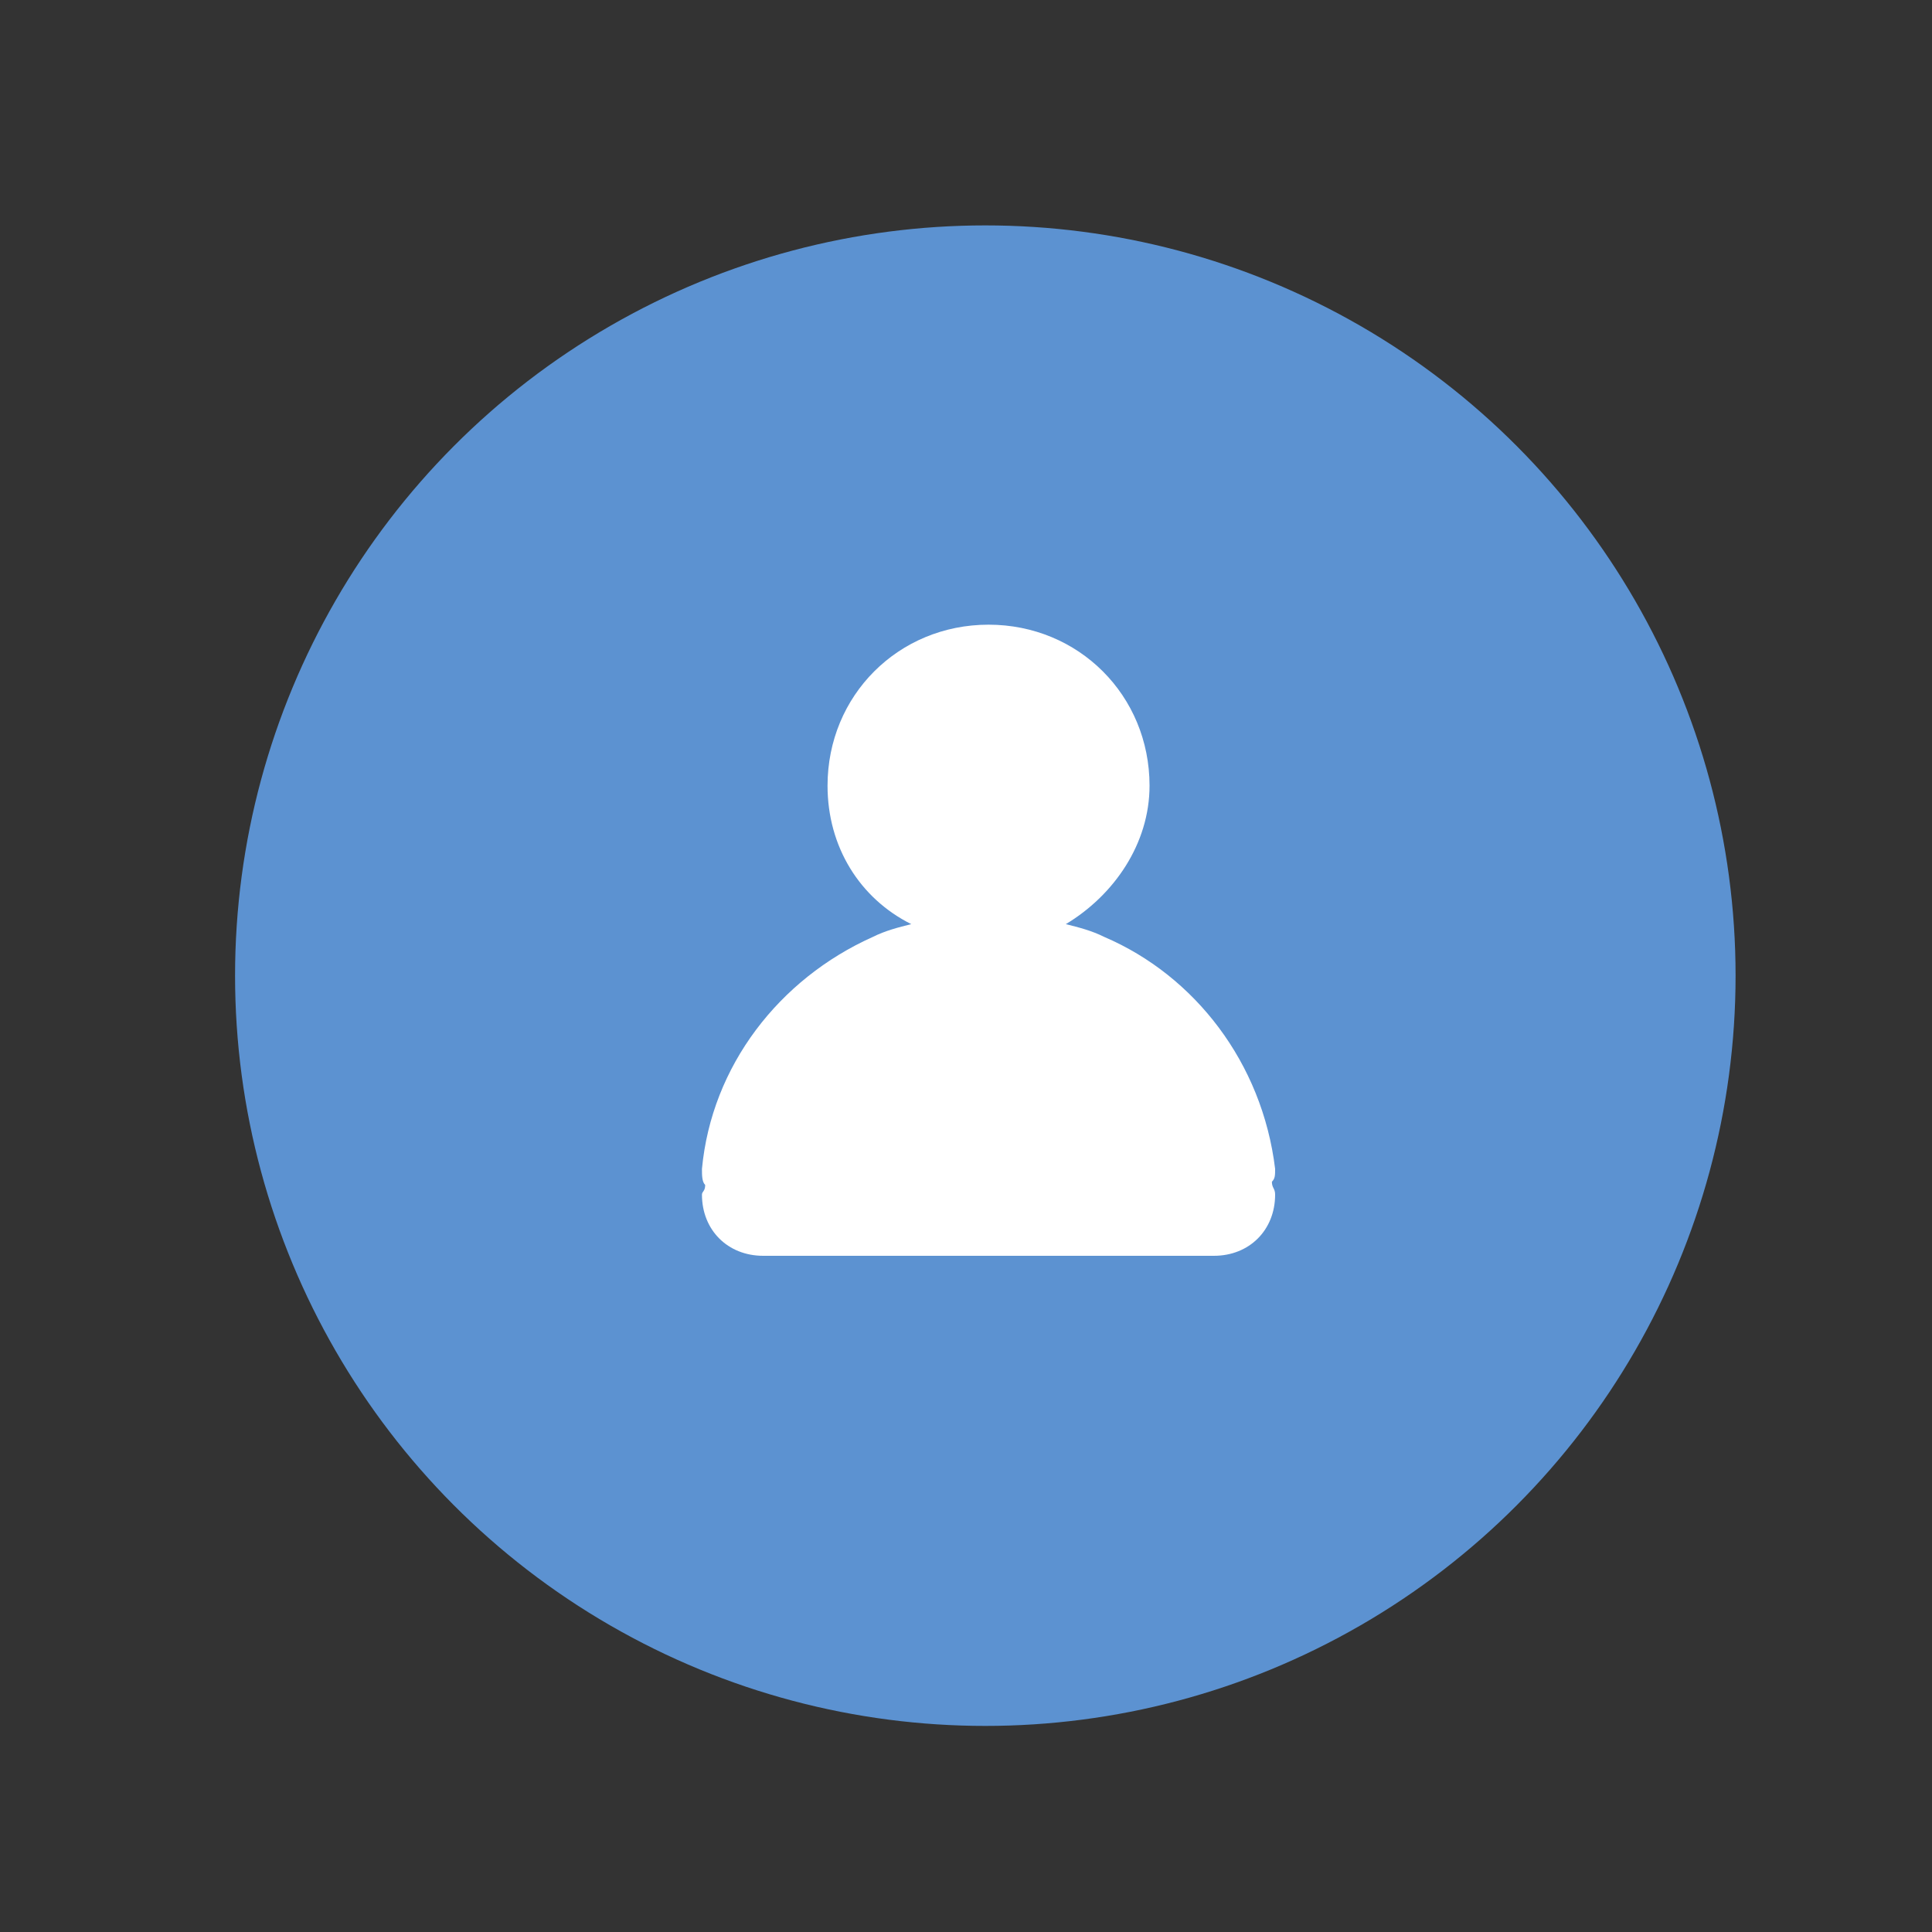
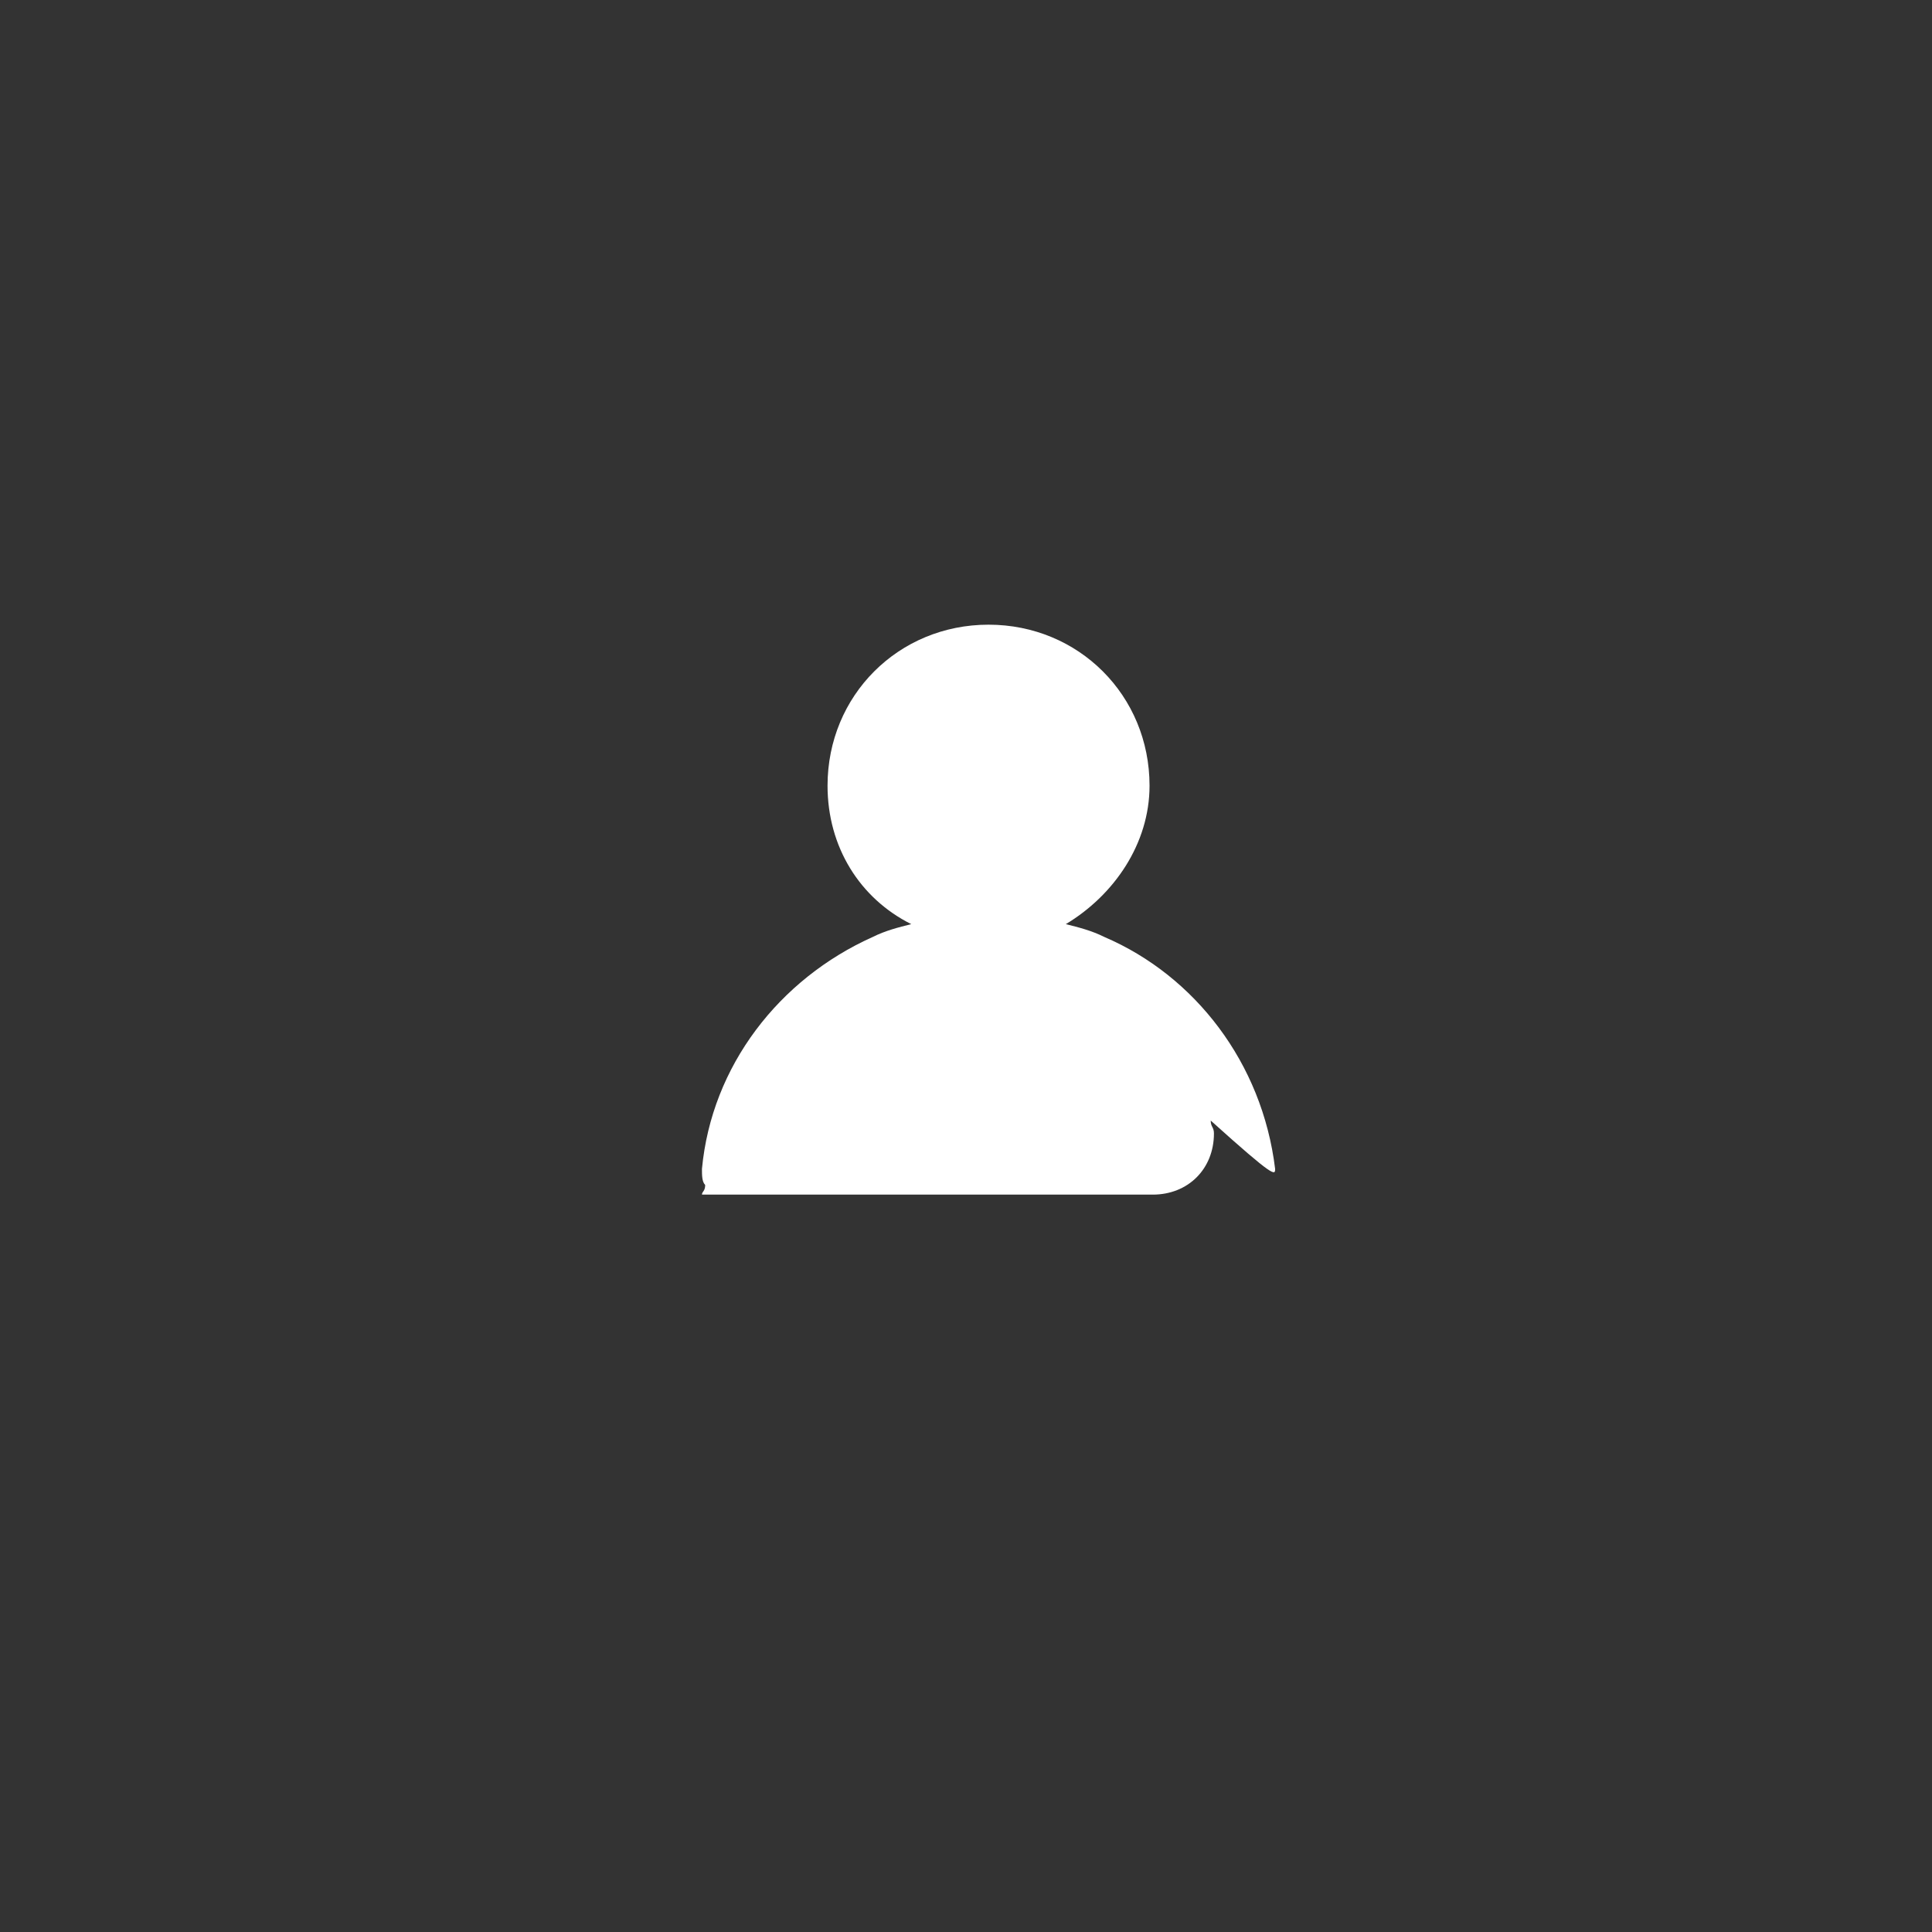
<svg xmlns="http://www.w3.org/2000/svg" version="1.0" id="Layer_1" x="0px" y="0px" viewBox="0 0 60 60" enable-background="new 0 0 60 60" xml:space="preserve">
  <rect x="0" y="0" width="60" height="60" fill="#333333" stroke="none" />
-   <circle fill="#5C92D1" cx="30.6" cy="30.3" r="23.3" />
-   <path fill="#FFFFFF" d="M39.6,36.3c-0.4-3.3-2.5-6-5.3-7.2c-0.4-0.2-0.8-0.3-1.2-0.4c1.5-0.9,2.6-2.5,2.6-4.3c0-2.8-2.2-5-5-5  c-2.8,0-5,2.2-5,5c0,1.9,1,3.5,2.6,4.3c-0.4,0.1-0.8,0.2-1.2,0.4c-2.9,1.3-5,4-5.3,7.2c0,0.2,0,0.4,0.1,0.5c0,0.2-0.1,0.2-0.1,0.3  c0,1.1,0.8,1.9,1.9,1.9h14c1.1,0,1.9-0.8,1.9-1.9c0-0.2-0.1-0.2-0.1-0.4C39.6,36.6,39.6,36.5,39.6,36.3z" />
+   <path fill="#FFFFFF" d="M39.6,36.3c-0.4-3.3-2.5-6-5.3-7.2c-0.4-0.2-0.8-0.3-1.2-0.4c1.5-0.9,2.6-2.5,2.6-4.3c0-2.8-2.2-5-5-5  c-2.8,0-5,2.2-5,5c0,1.9,1,3.5,2.6,4.3c-0.4,0.1-0.8,0.2-1.2,0.4c-2.9,1.3-5,4-5.3,7.2c0,0.2,0,0.4,0.1,0.5c0,0.2-0.1,0.2-0.1,0.3  h14c1.1,0,1.9-0.8,1.9-1.9c0-0.2-0.1-0.2-0.1-0.4C39.6,36.6,39.6,36.5,39.6,36.3z" />
</svg>